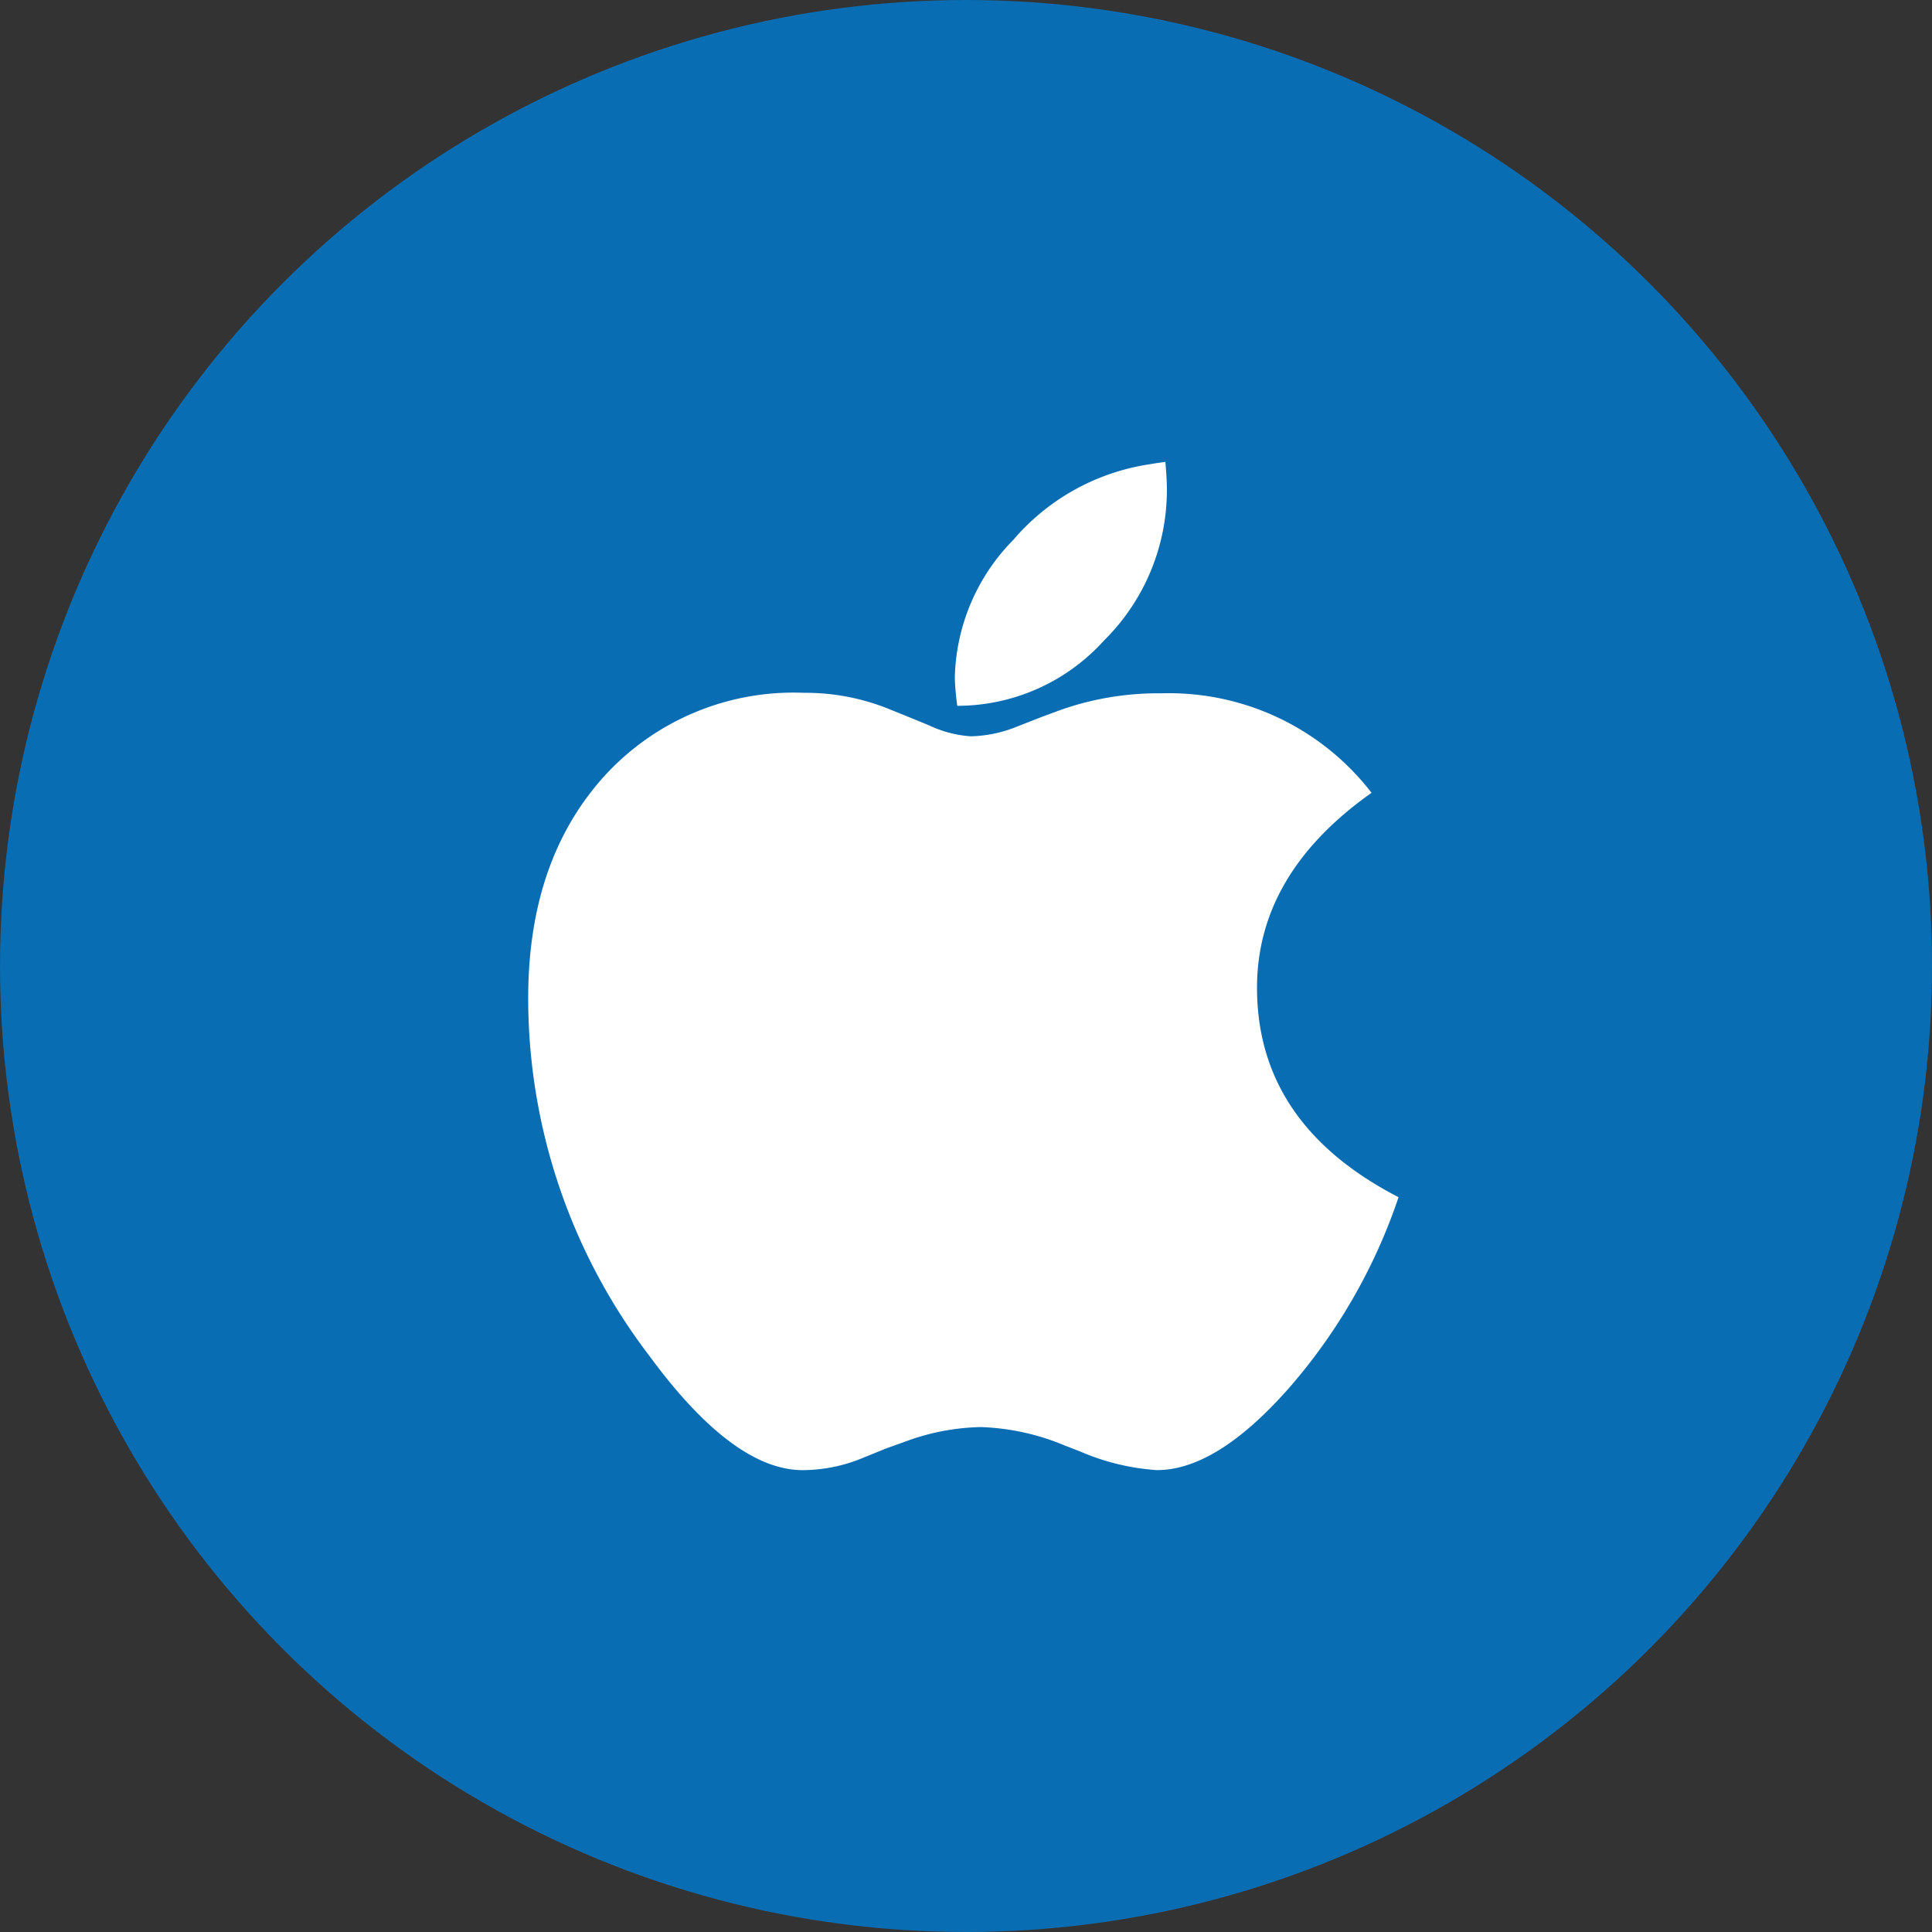
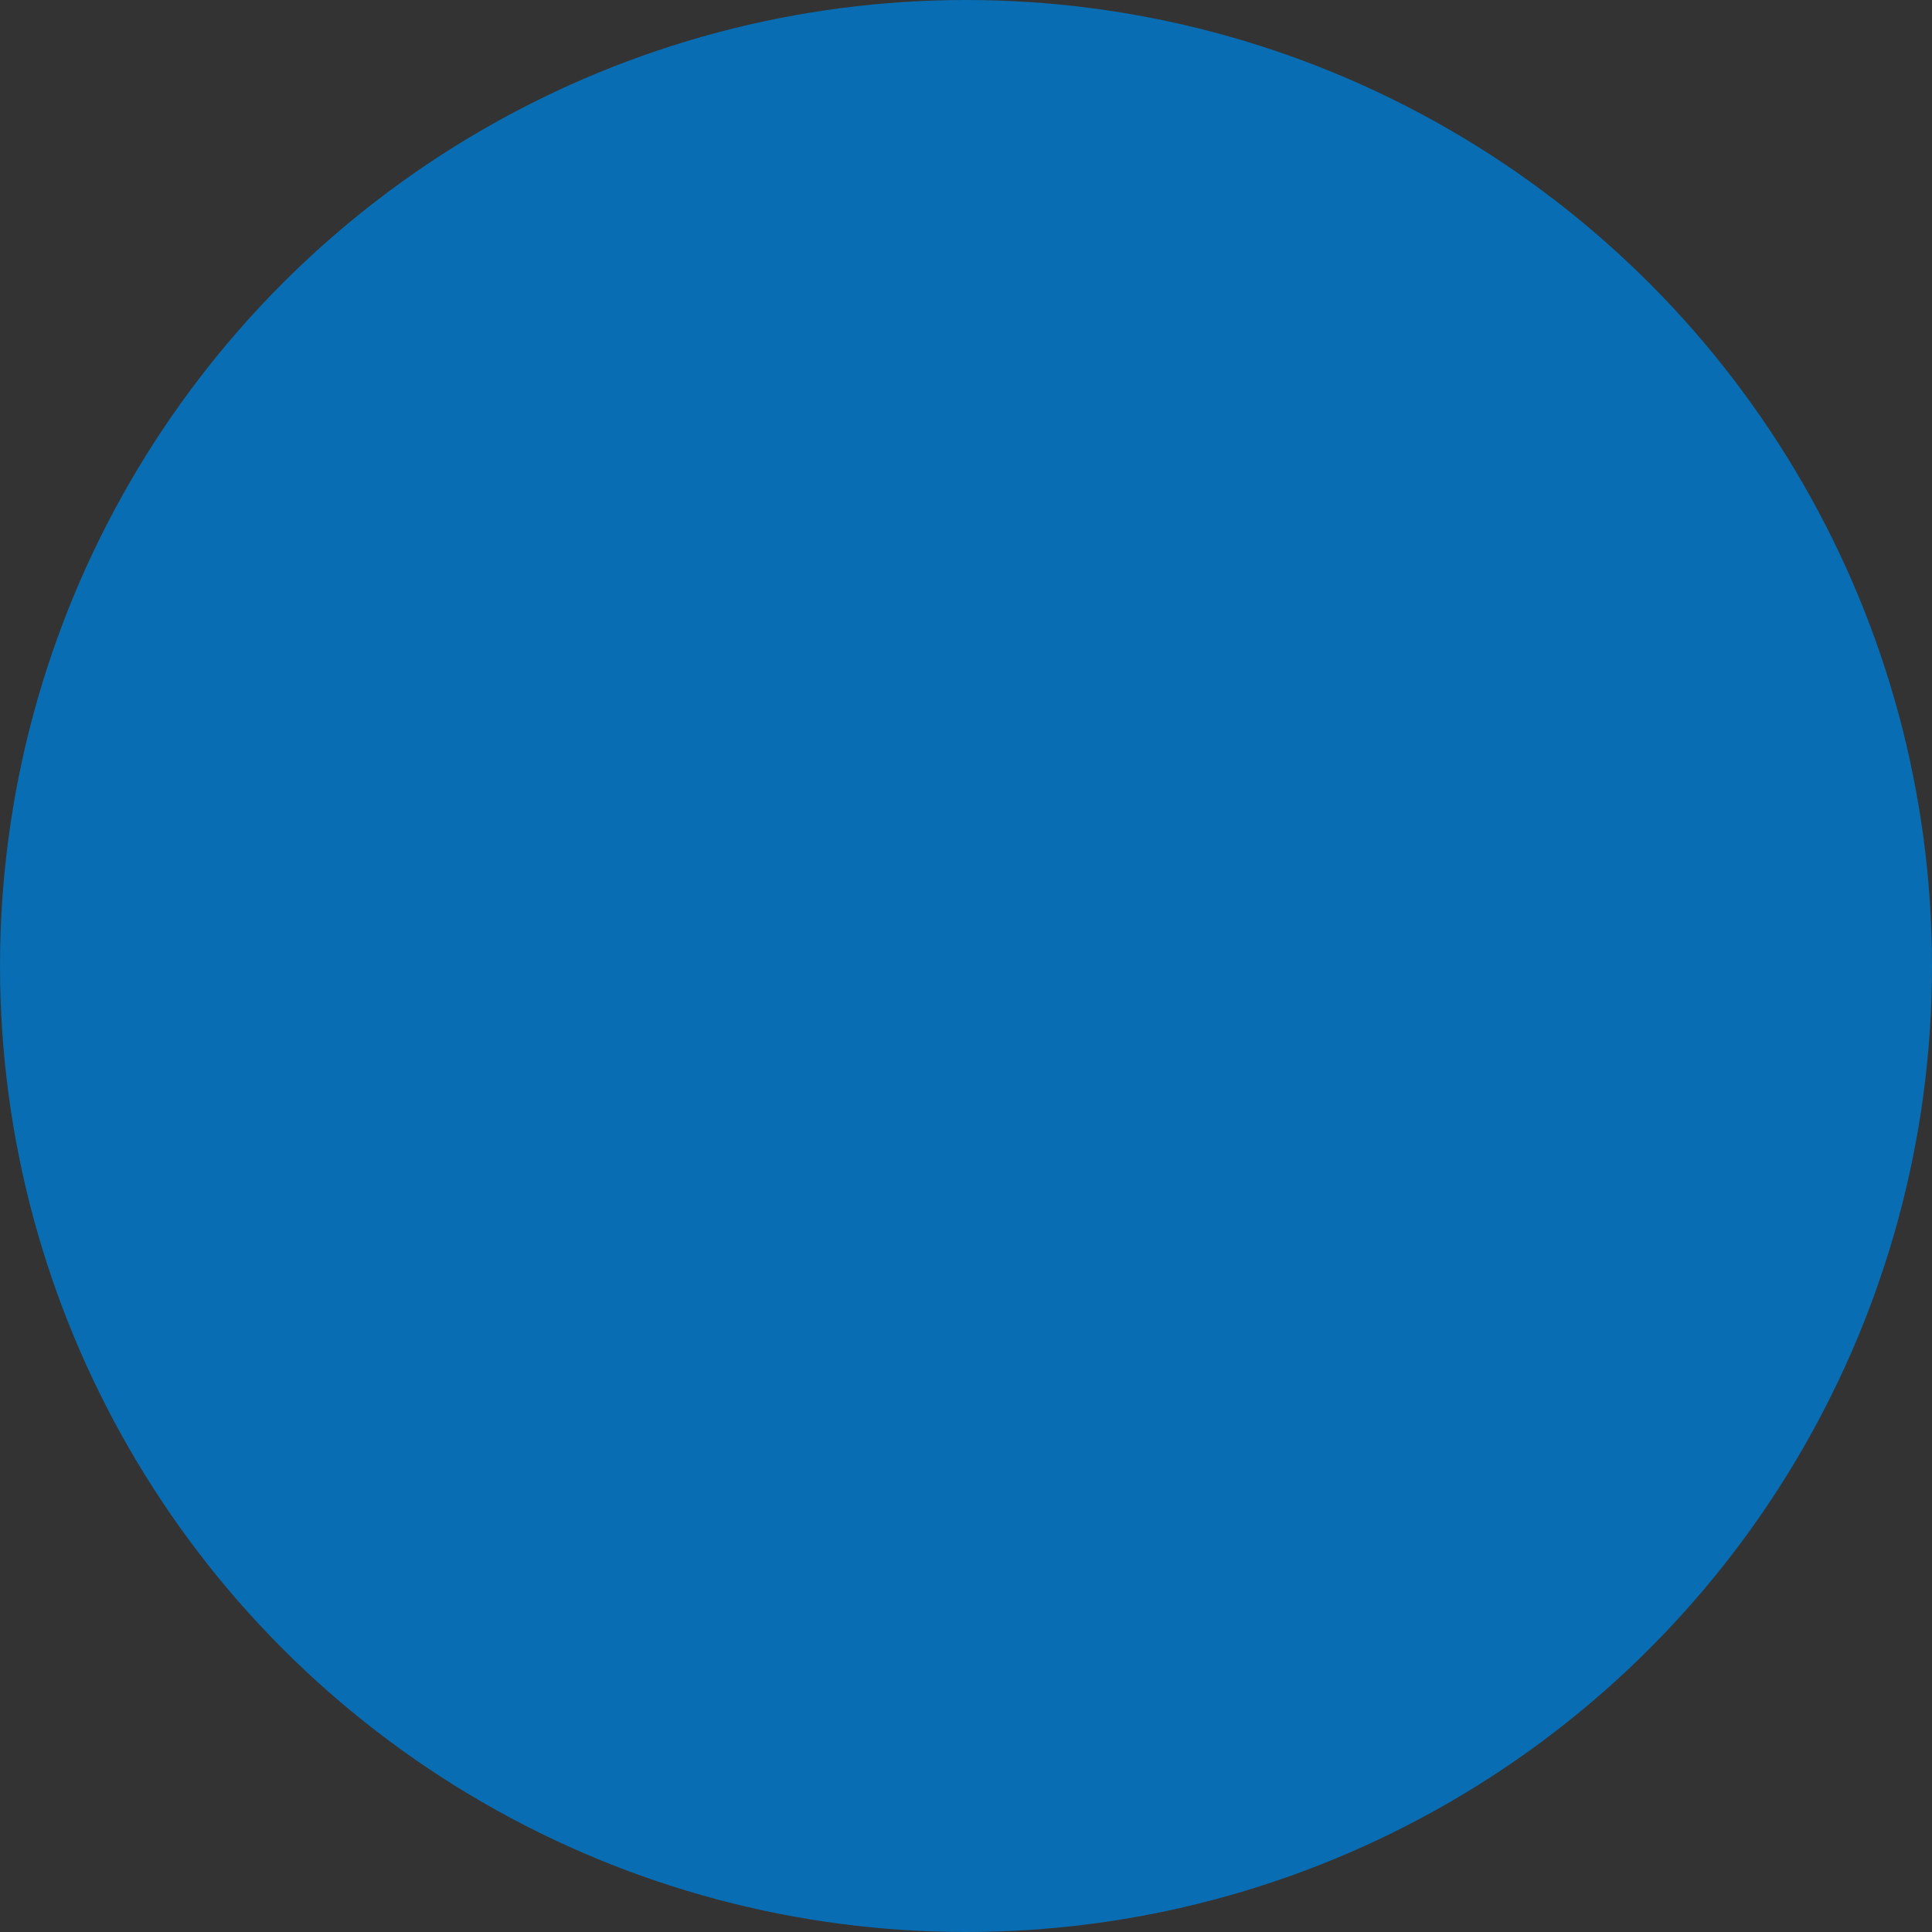
<svg xmlns="http://www.w3.org/2000/svg" width="100" height="100" viewBox="0 0 100 100">
  <rect x="0" y="0" width="100" height="100" fill="#333333" stroke="none" />
  <g id="IOS" transform="translate(0.227 0.13)">
    <g id="Android" transform="translate(0 0)">
      <g id="Google_Cloud" data-name="Google Cloud" transform="translate(0)">
        <g id="Group_12223" data-name="Group 12223">
          <circle id="Ellipse_76" data-name="Ellipse 76" cx="50" cy="50" r="50" transform="translate(-0.226 -0.13)" fill="#086db3" />
        </g>
      </g>
    </g>
-     <path id="apple-14" d="M22.212,12.626A10.236,10.236,0,0,0,29.8,9.25,10.954,10.954,0,0,0,33.059,1.4q0-.492-.078-1.4-.57.078-.854.129a11.527,11.527,0,0,0-7.016,3.907,10.478,10.478,0,0,0-3.029,7.141,12.99,12.99,0,0,0,.129,1.449Zm10.329,39.56q3.081,0,6.809-4.217a29.161,29.161,0,0,0,5.7-9.909q-7.326-3.778-7.326-10.841,0-5.9,5.928-10.091a13.235,13.235,0,0,0-10.873-5.149,15.174,15.174,0,0,0-5.2.854l-.984.362-1.32.517a6.7,6.7,0,0,1-2.356.492,5.952,5.952,0,0,1-2.175-.569l-1.01-.414-.958-.388a11.525,11.525,0,0,0-4.5-.88A13.252,13.252,0,0,0,3.909,16.3Q0,20.647,0,27.762a30.491,30.491,0,0,0,6.265,18.5q4.349,5.925,7.948,5.925a8.161,8.161,0,0,0,3.029-.6l1.269-.517,1.01-.362a11.806,11.806,0,0,1,3.909-.75,12.219,12.219,0,0,1,4.349.957l.8.31A11.988,11.988,0,0,0,32.541,52.186Z" transform="translate(27.112 23.777)" fill="#fff" />
  </g>
</svg>